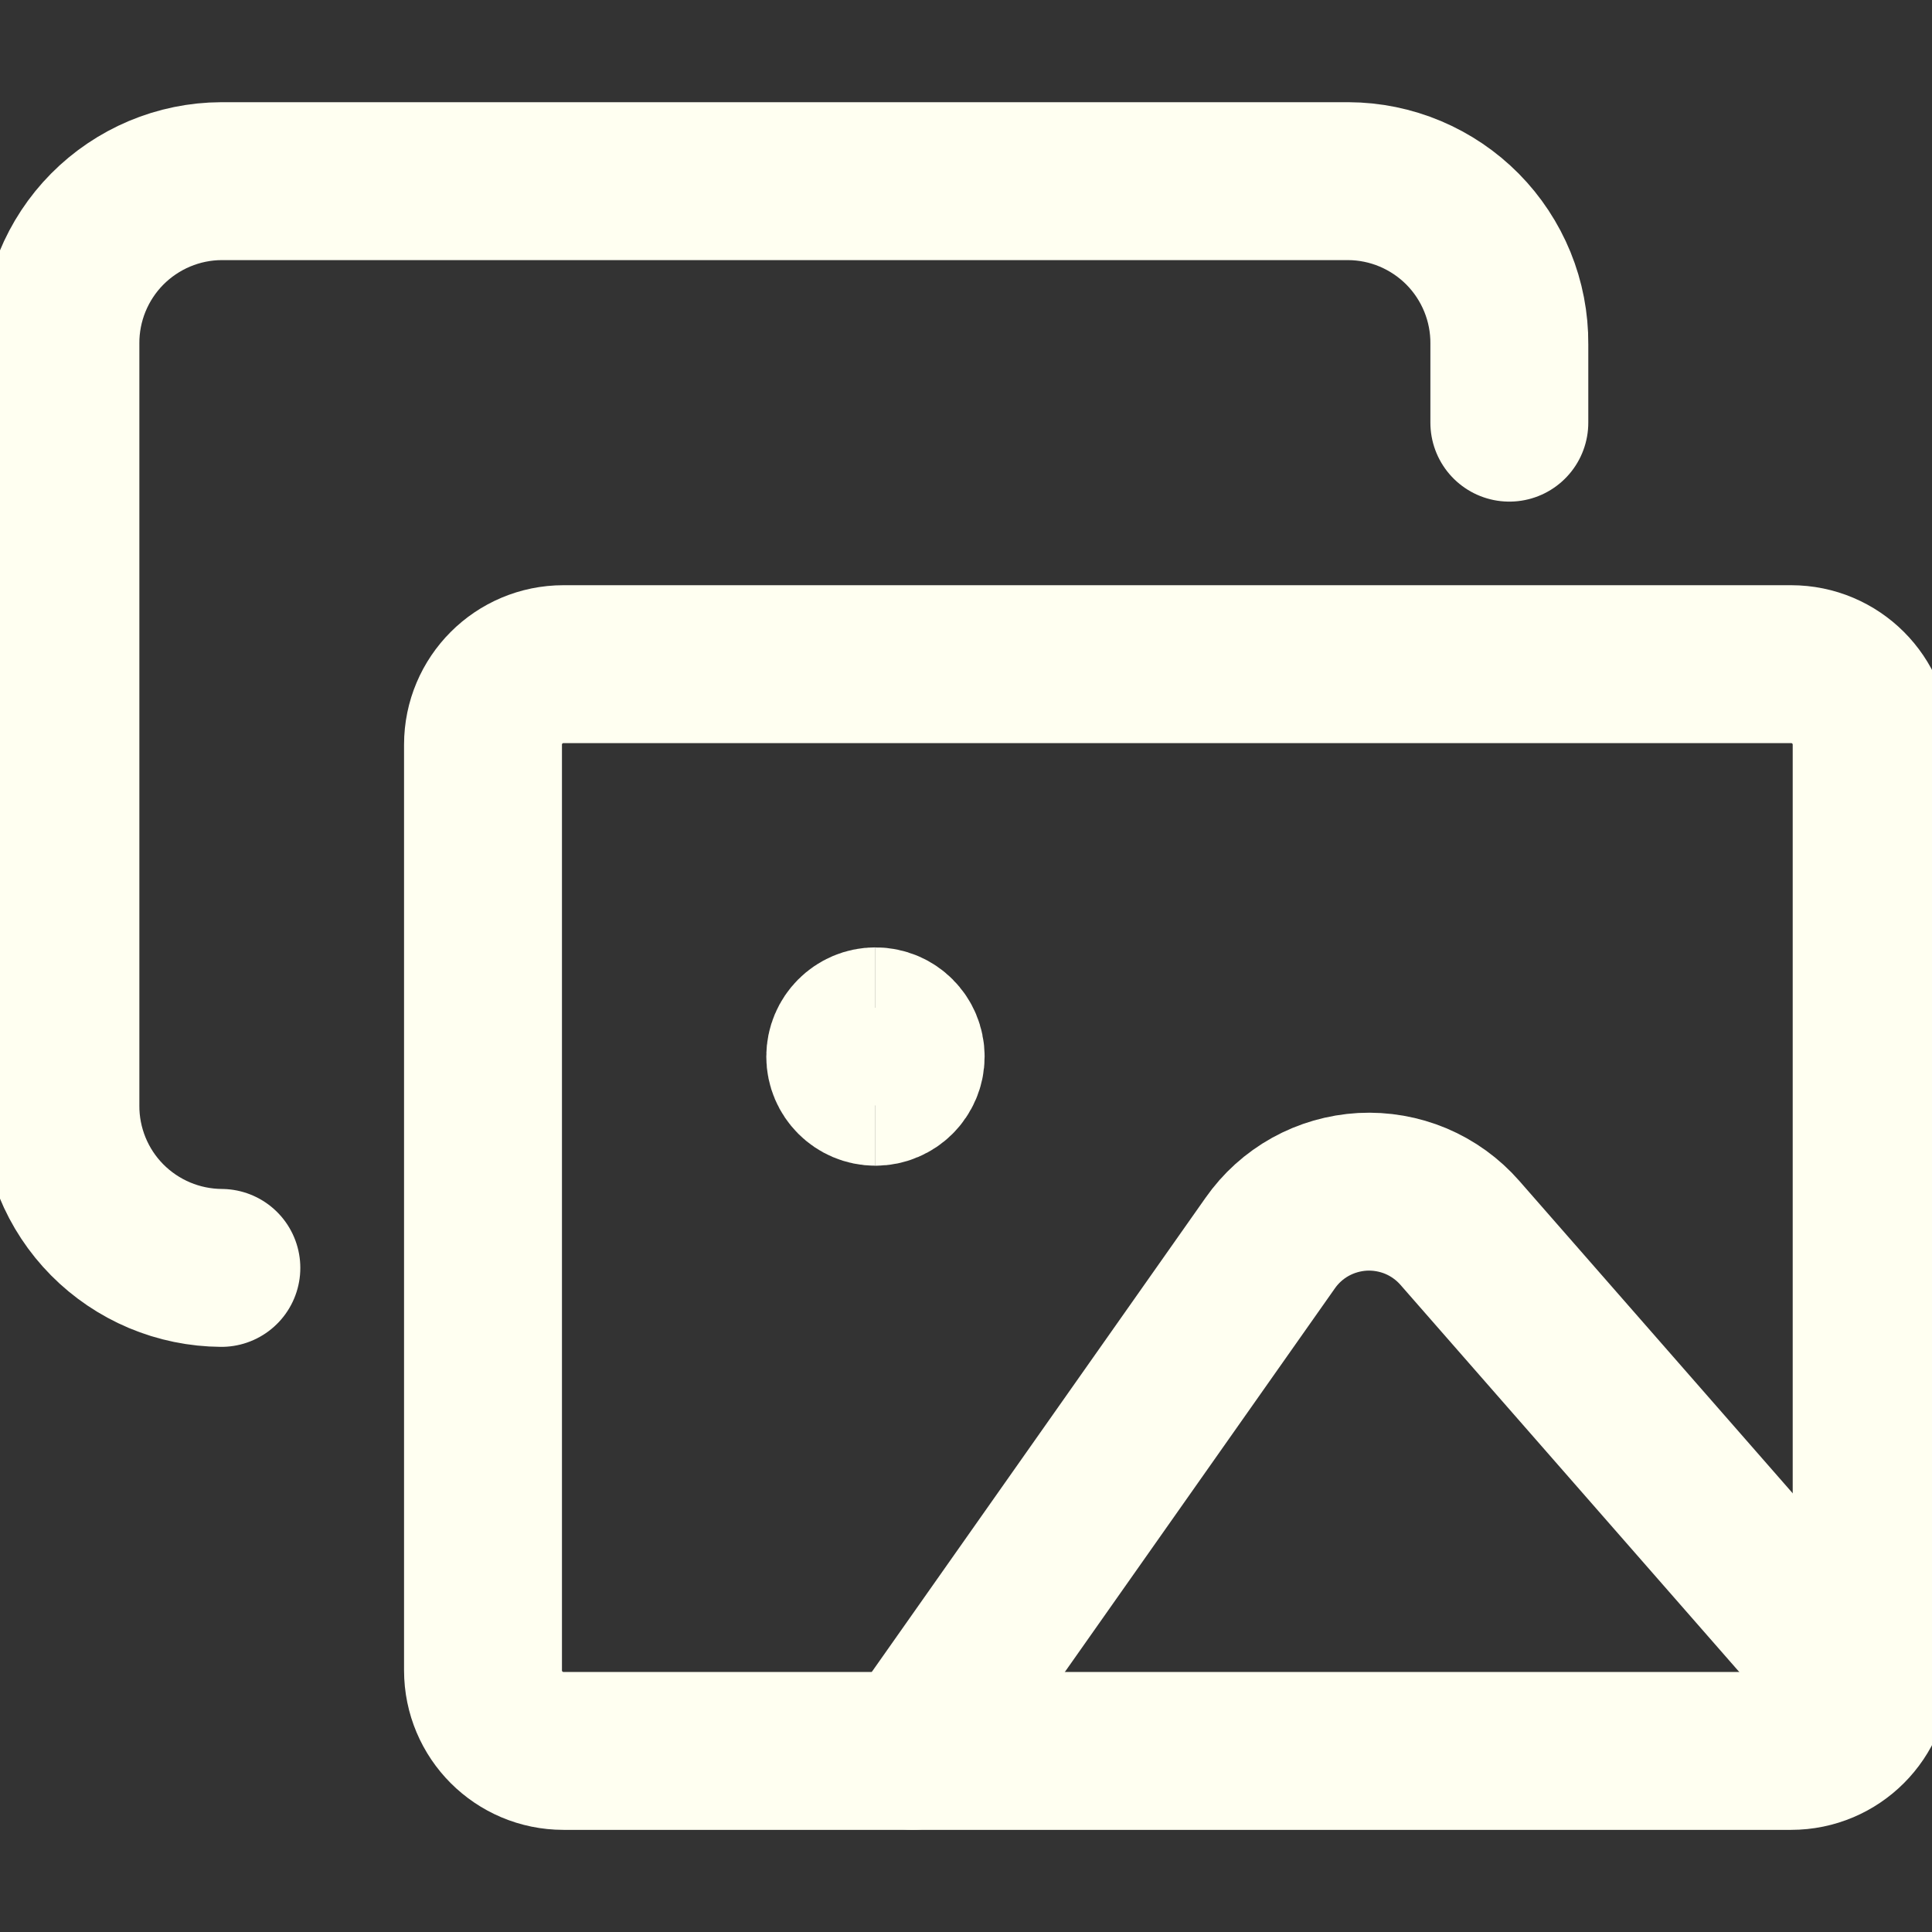
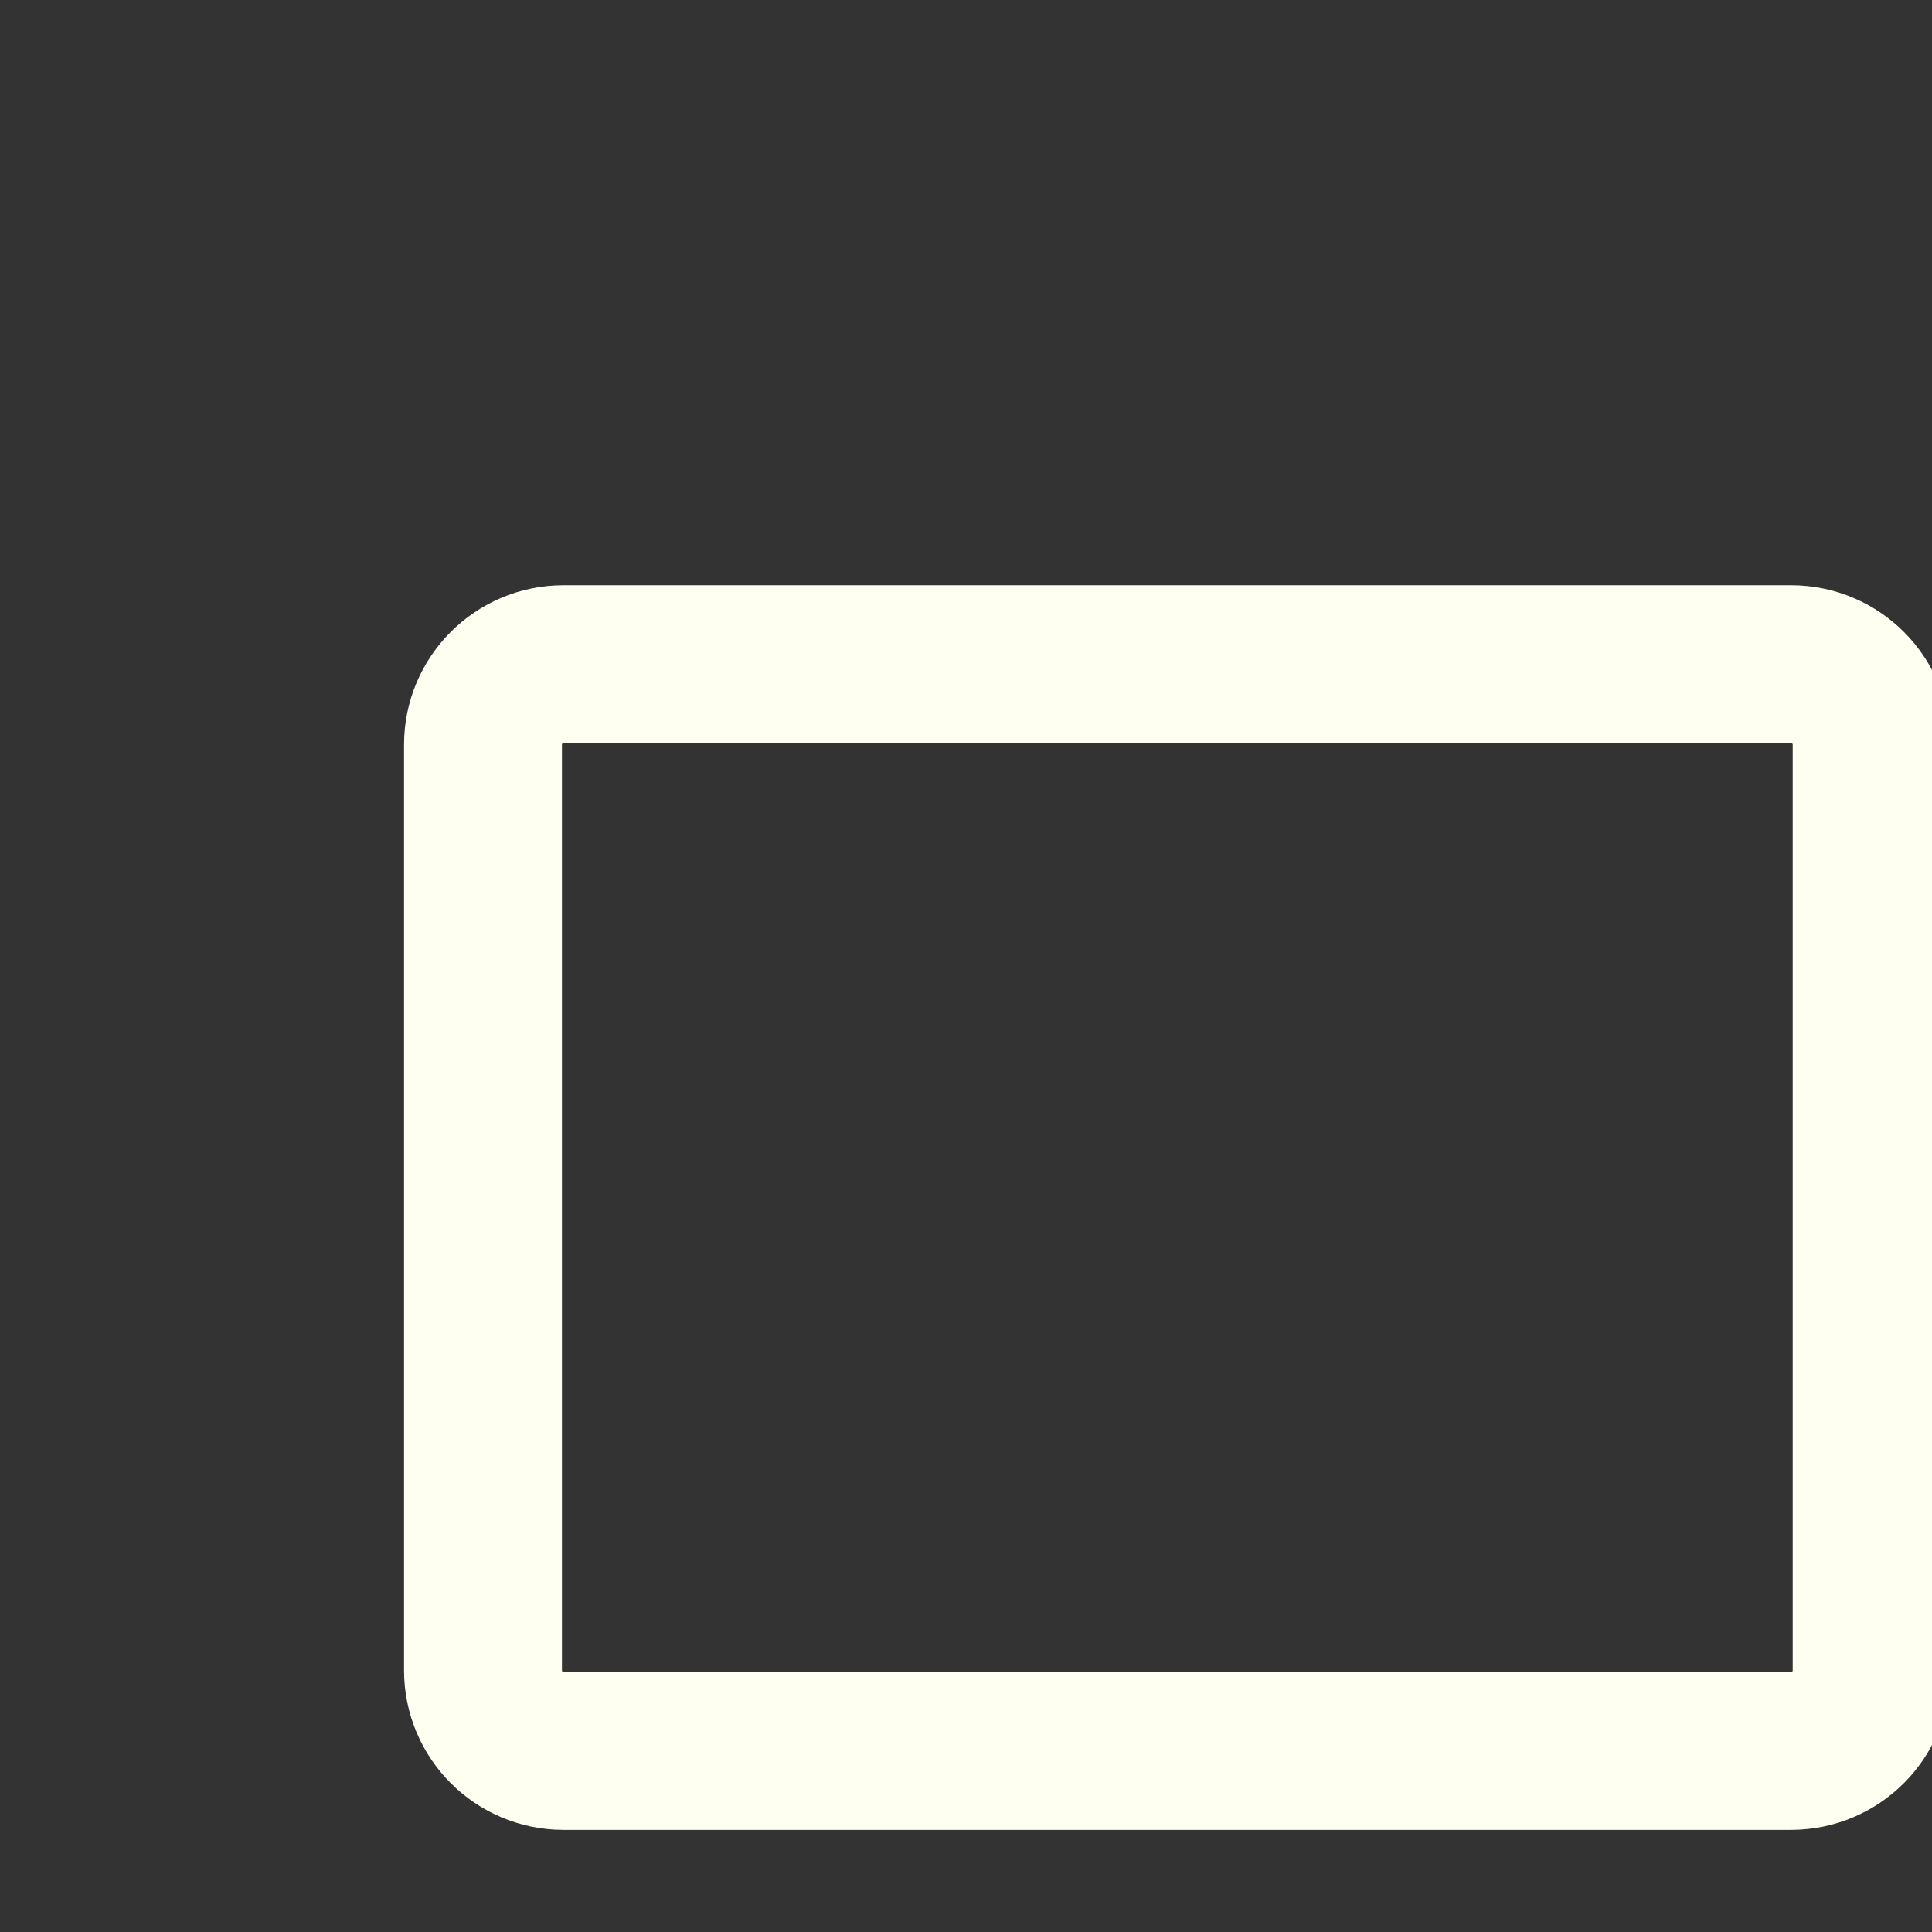
<svg xmlns="http://www.w3.org/2000/svg" width="26" height="26" viewBox="0 0 26 26" fill="none">
  <rect x="0" y="0" width="26" height="26" fill="#333333" stroke="none" />
  <g clip-path="url(#clip0_318_288)">
-     <path d="M20.312 5.688V4.628C20.314 4.342 20.259 4.058 20.151 3.793C20.043 3.529 19.884 3.287 19.683 3.084C19.482 2.881 19.242 2.719 18.979 2.608C18.715 2.497 18.432 2.439 18.146 2.438H2.979C2.693 2.439 2.41 2.497 2.146 2.608C1.883 2.719 1.643 2.881 1.442 3.084C1.241 3.287 1.082 3.529 0.974 3.793C0.866 4.058 0.811 4.342 0.813 4.628V14.872C0.811 15.158 0.866 15.442 0.974 15.707C1.082 15.972 1.241 16.213 1.442 16.416C1.643 16.619 1.883 16.781 2.146 16.892C2.41 17.003 2.693 17.061 2.979 17.063" stroke="#FFFFF1" stroke-width="2.125" stroke-linecap="round" stroke-linejoin="round" />
-     <path d="M12.284 23.562L17.093 16.73C17.234 16.528 17.419 16.361 17.635 16.241C17.85 16.122 18.09 16.053 18.336 16.039C18.582 16.026 18.828 16.069 19.055 16.164C19.282 16.26 19.484 16.406 19.646 16.591L24.996 22.704" stroke="#FFFFF1" stroke-width="2.125" stroke-linecap="round" stroke-linejoin="round" />
-     <path d="M11.781 14.625C11.557 14.625 11.375 14.443 11.375 14.219C11.375 13.994 11.557 13.812 11.781 13.812" stroke="#FFFFF1" stroke-width="2.125" />
-     <path d="M11.781 14.625C12.006 14.625 12.188 14.443 12.188 14.219C12.188 13.994 12.006 13.812 11.781 13.812" stroke="#FFFFF1" stroke-width="2.125" />
    <path d="M24.104 8.938H7.583C6.985 8.938 6.5 9.423 6.5 10.021V22.479C6.5 23.078 6.985 23.563 7.583 23.563H24.104C24.703 23.563 25.188 23.078 25.188 22.479V10.021C25.188 9.423 24.703 8.938 24.104 8.938Z" stroke="#FFFFF1" stroke-width="2.125" stroke-linecap="round" stroke-linejoin="round" />
  </g>
  <defs>
    <clipPath id="clip0_318_288">
      <rect width="26" height="26" fill="white" />
    </clipPath>
  </defs>
</svg>